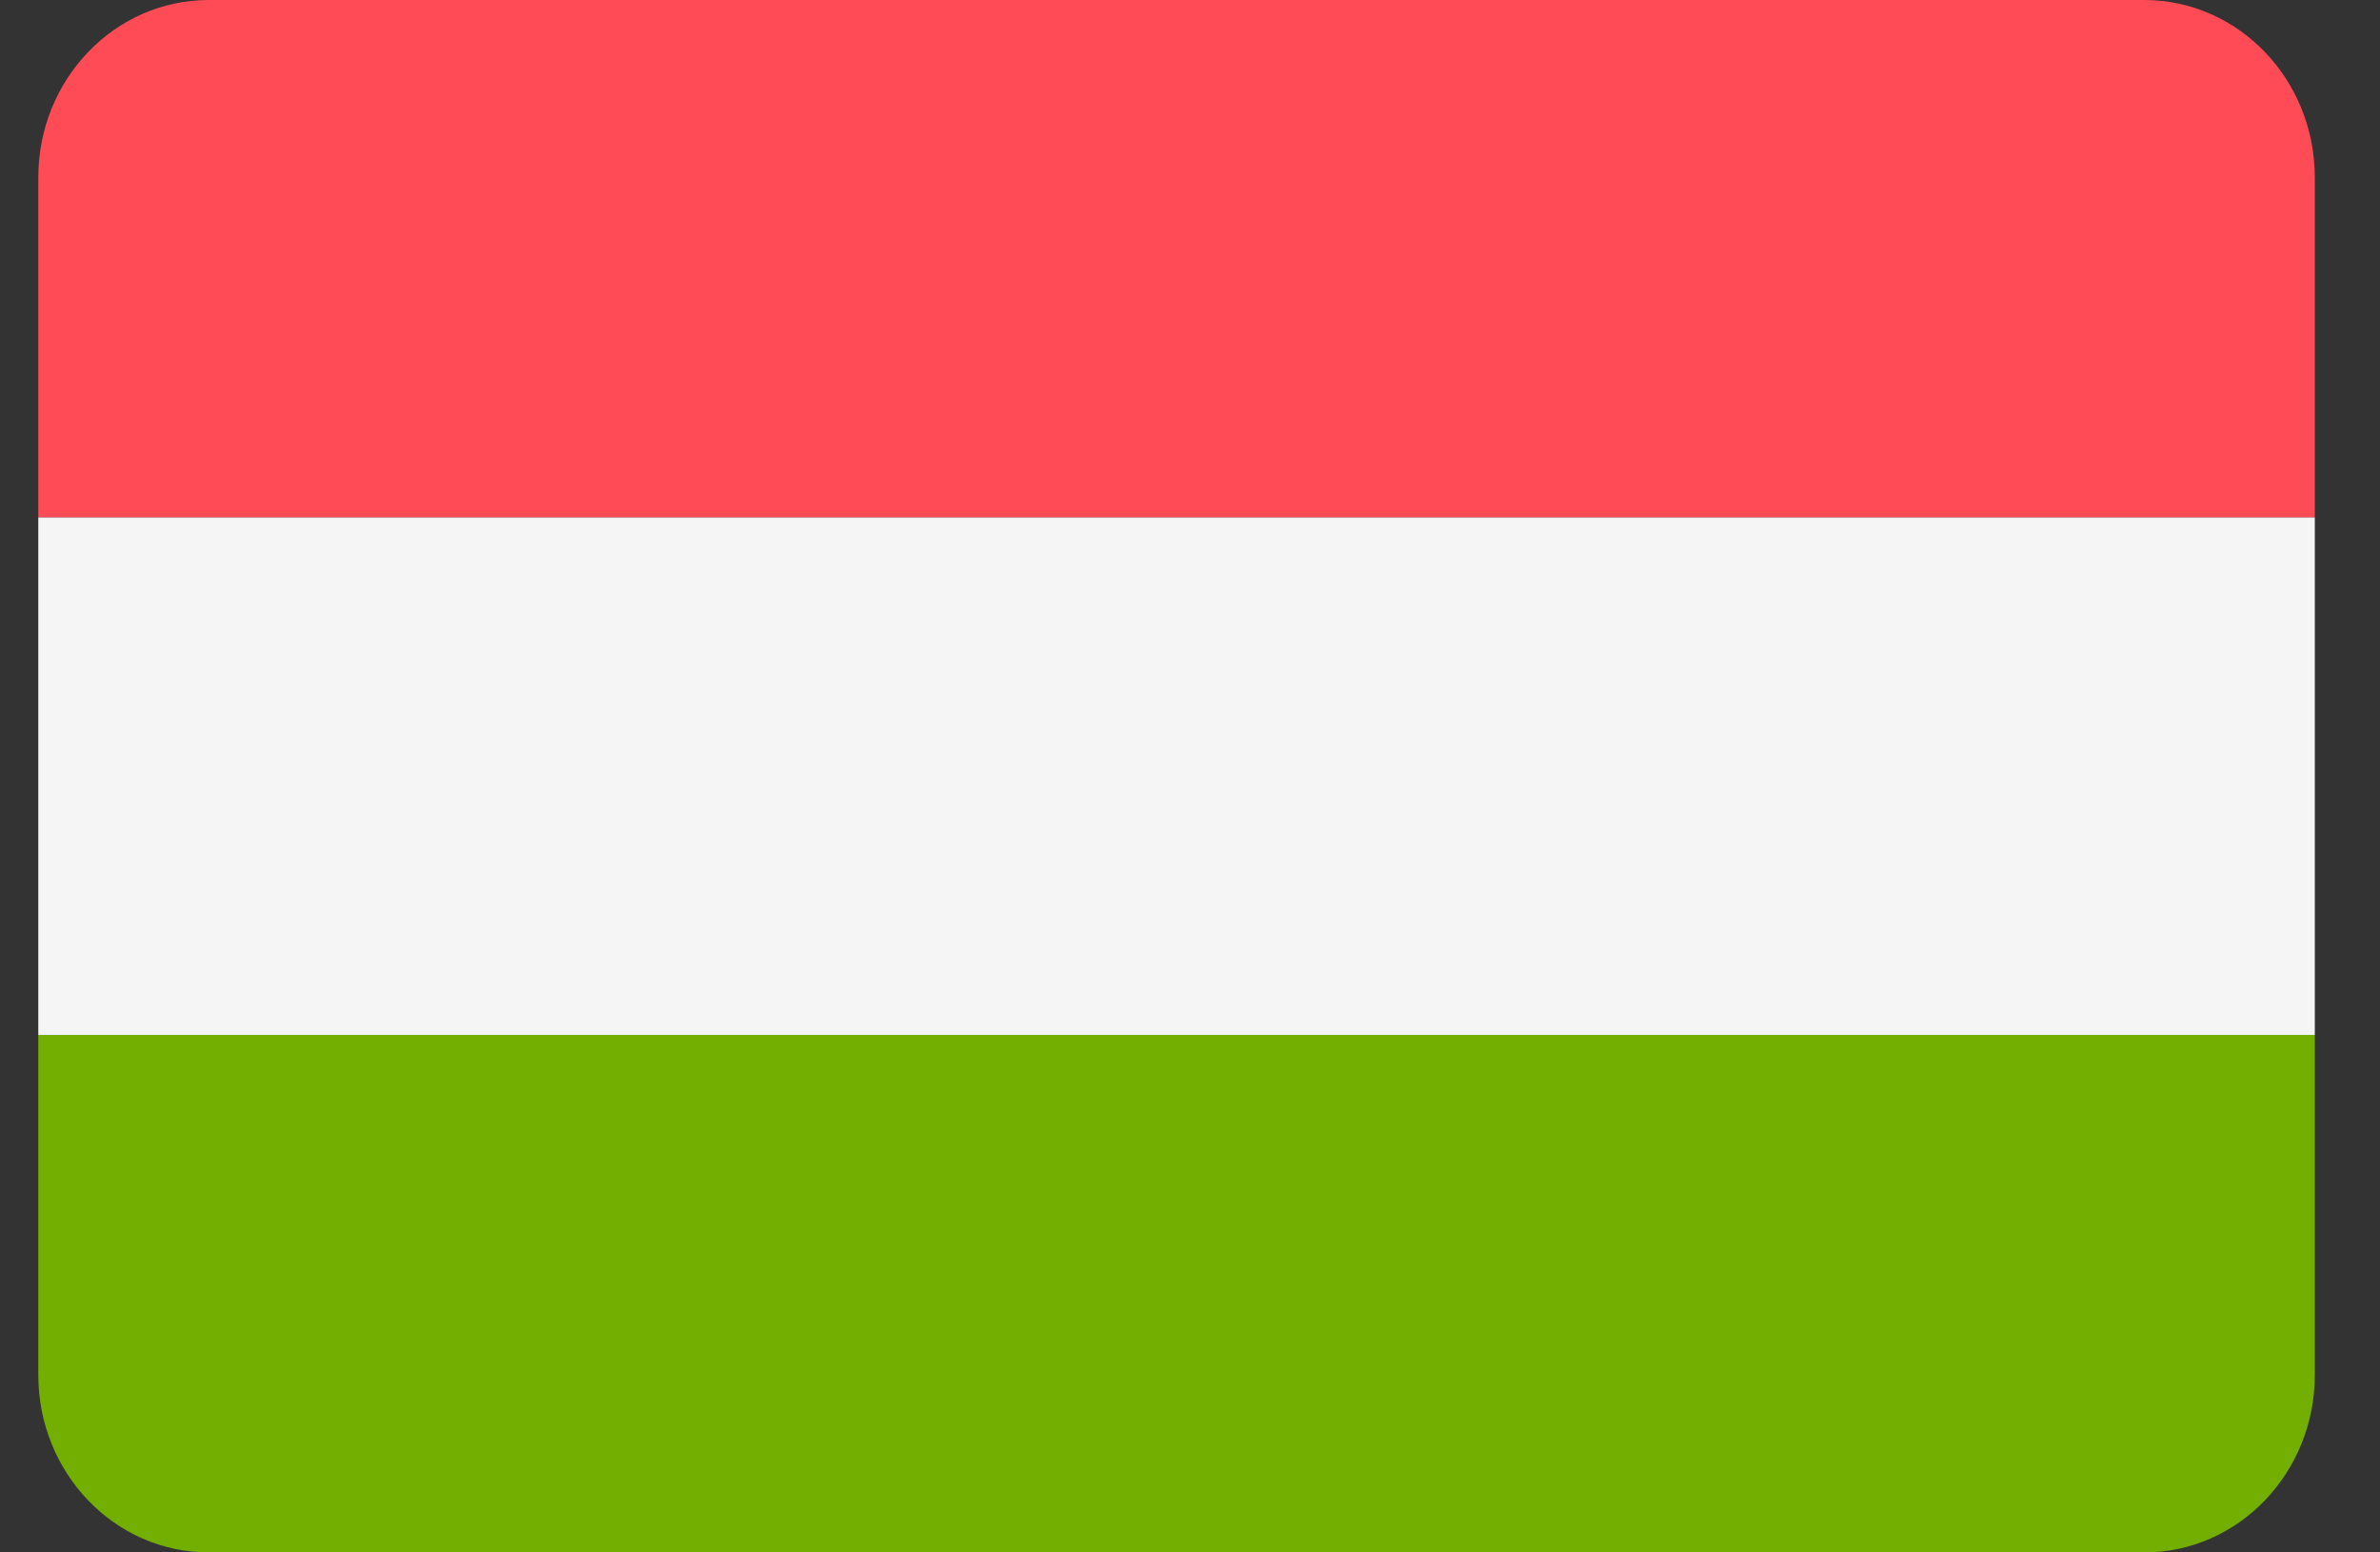
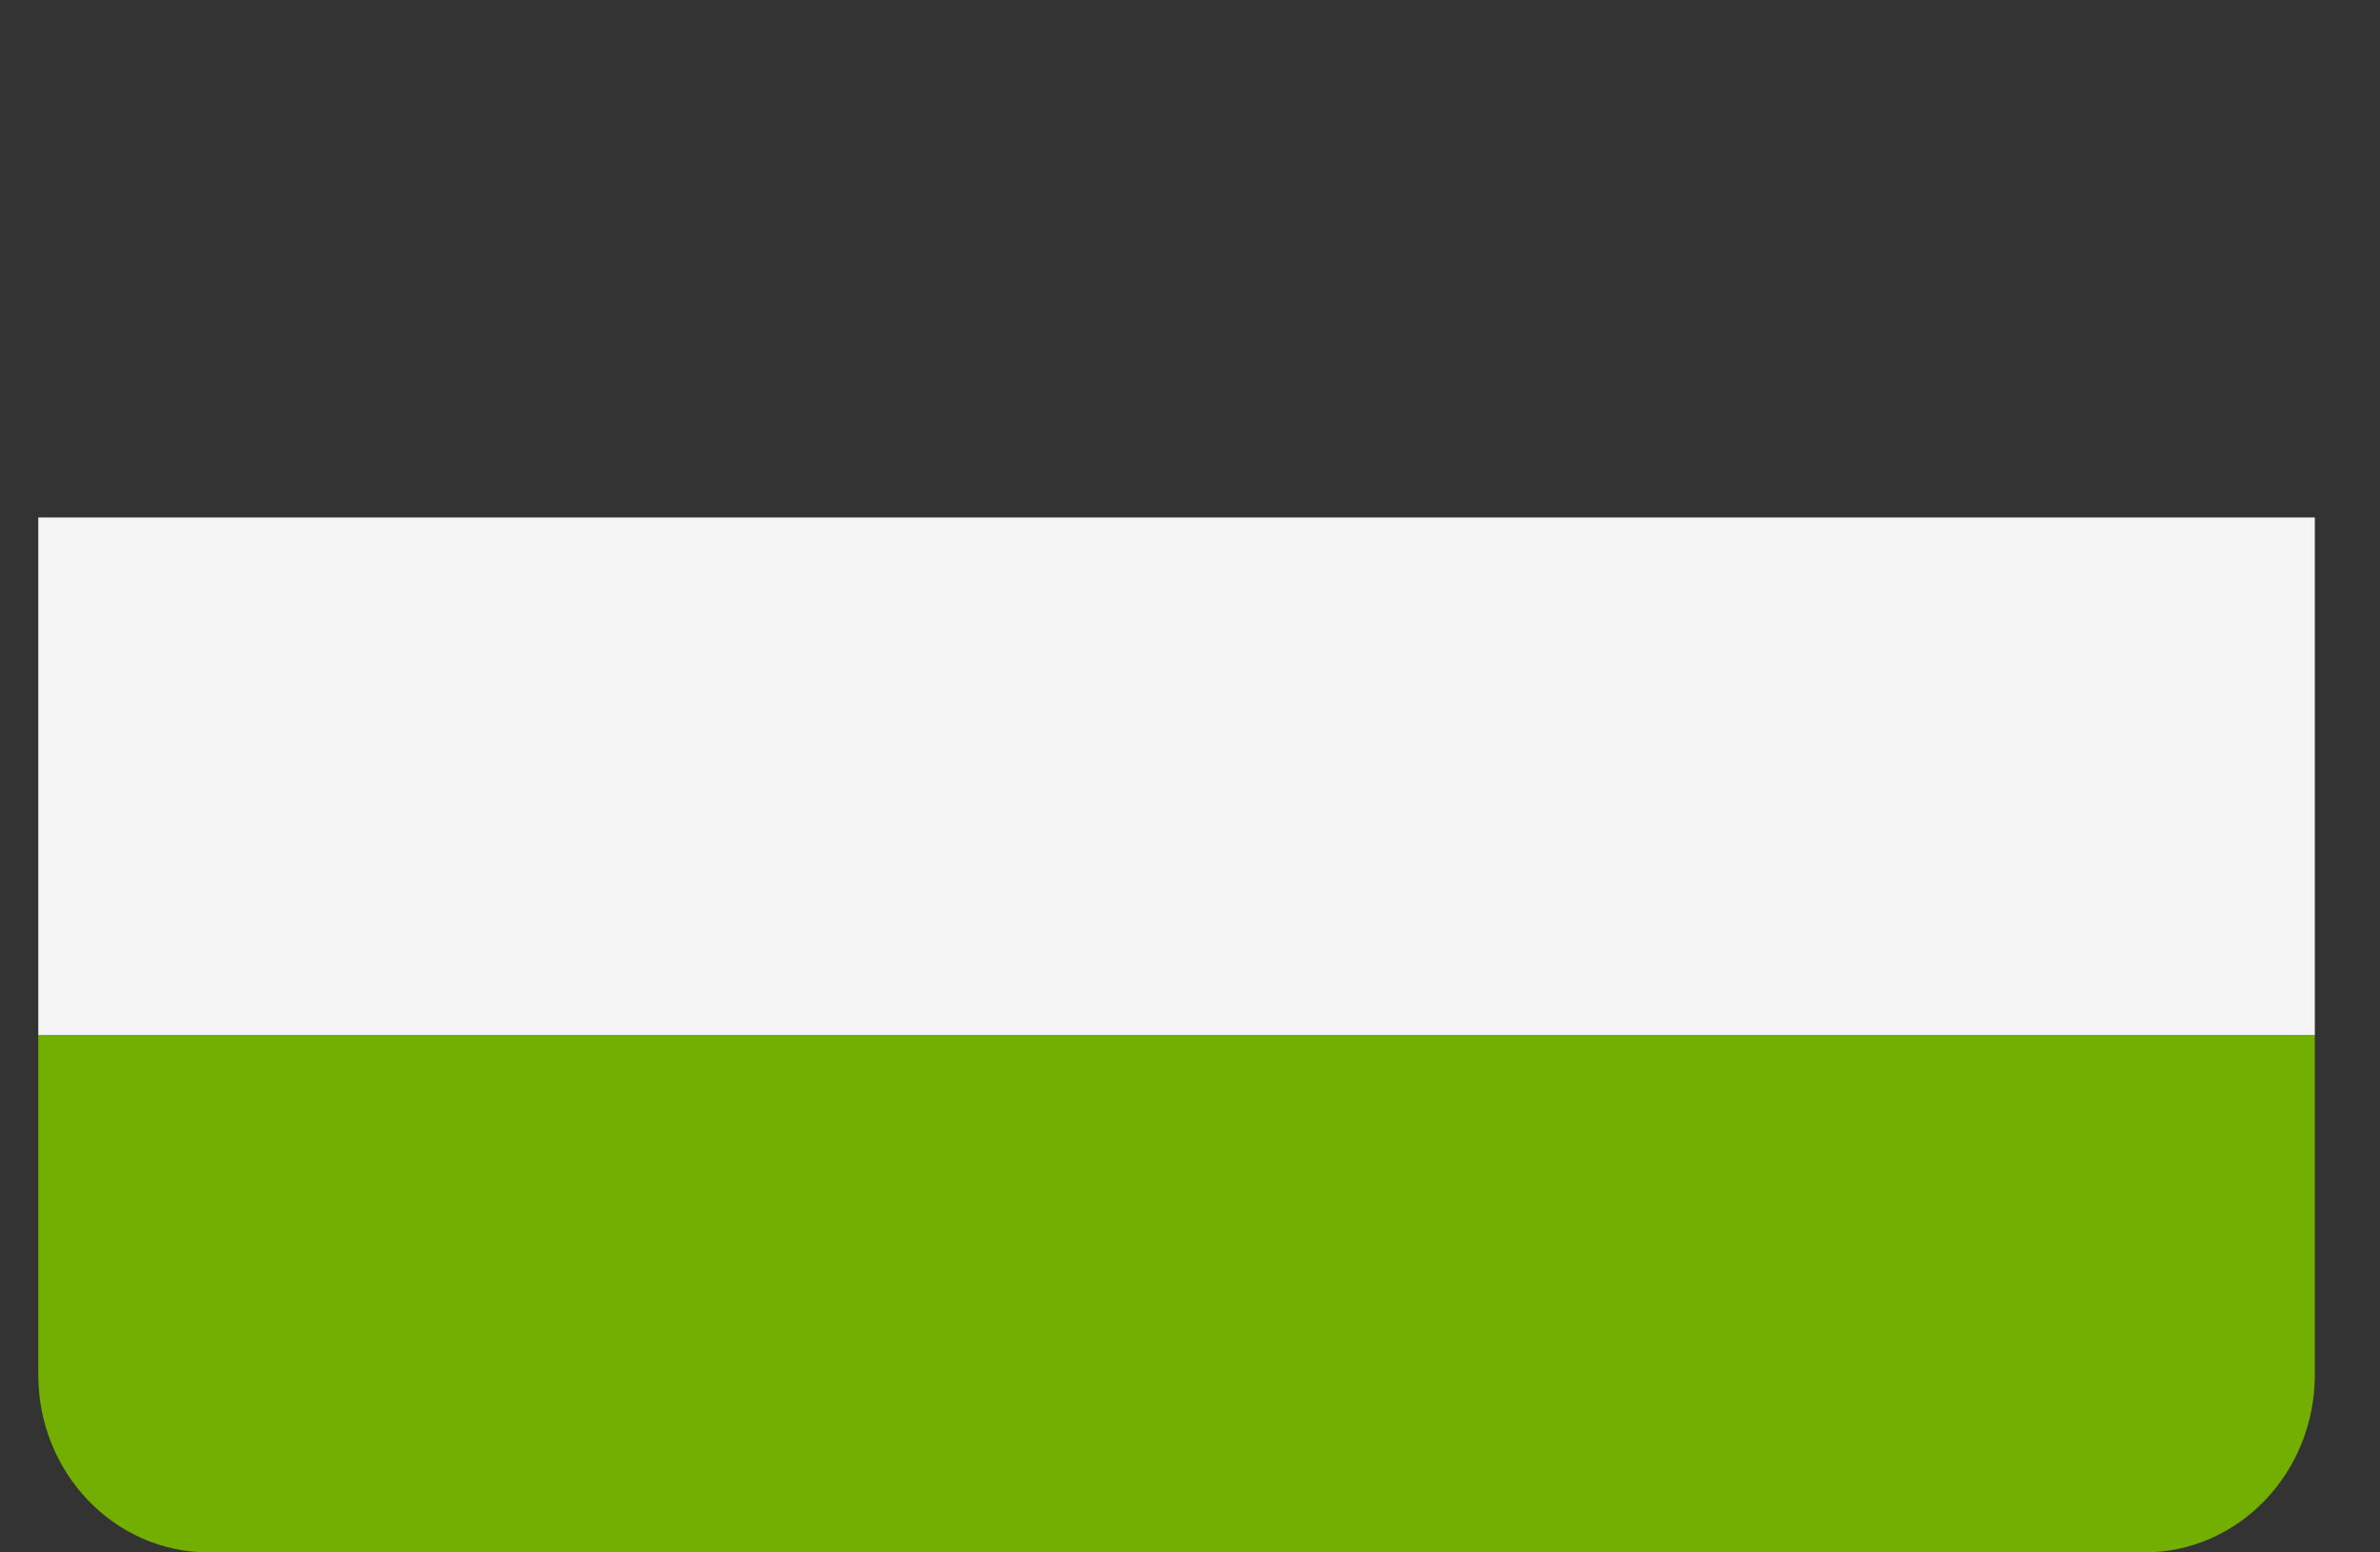
<svg xmlns="http://www.w3.org/2000/svg" width="23" height="15" viewBox="0 0 23 15" fill="none">
  <rect x="0" y="0" width="23" height="15" fill="#333333" stroke="none" />
-   <path d="M20.722 0H2.017C1.107 0 0.37 0.768 0.37 1.715V5H22.37V1.715C22.37 0.768 21.632 0 20.722 0Z" fill="#FF4B55" />
  <path d="M0.37 13.285C0.37 14.232 1.107 15 2.017 15H20.722C21.632 15 22.37 14.232 22.37 13.285V10H0.37V13.285Z" fill="#73AF00" />
-   <path d="M22.37 5H0.37V10H22.37V5Z" fill="#F5F5F5" />
+   <path d="M22.37 5H0.37V10H22.37V5" fill="#F5F5F5" />
</svg>